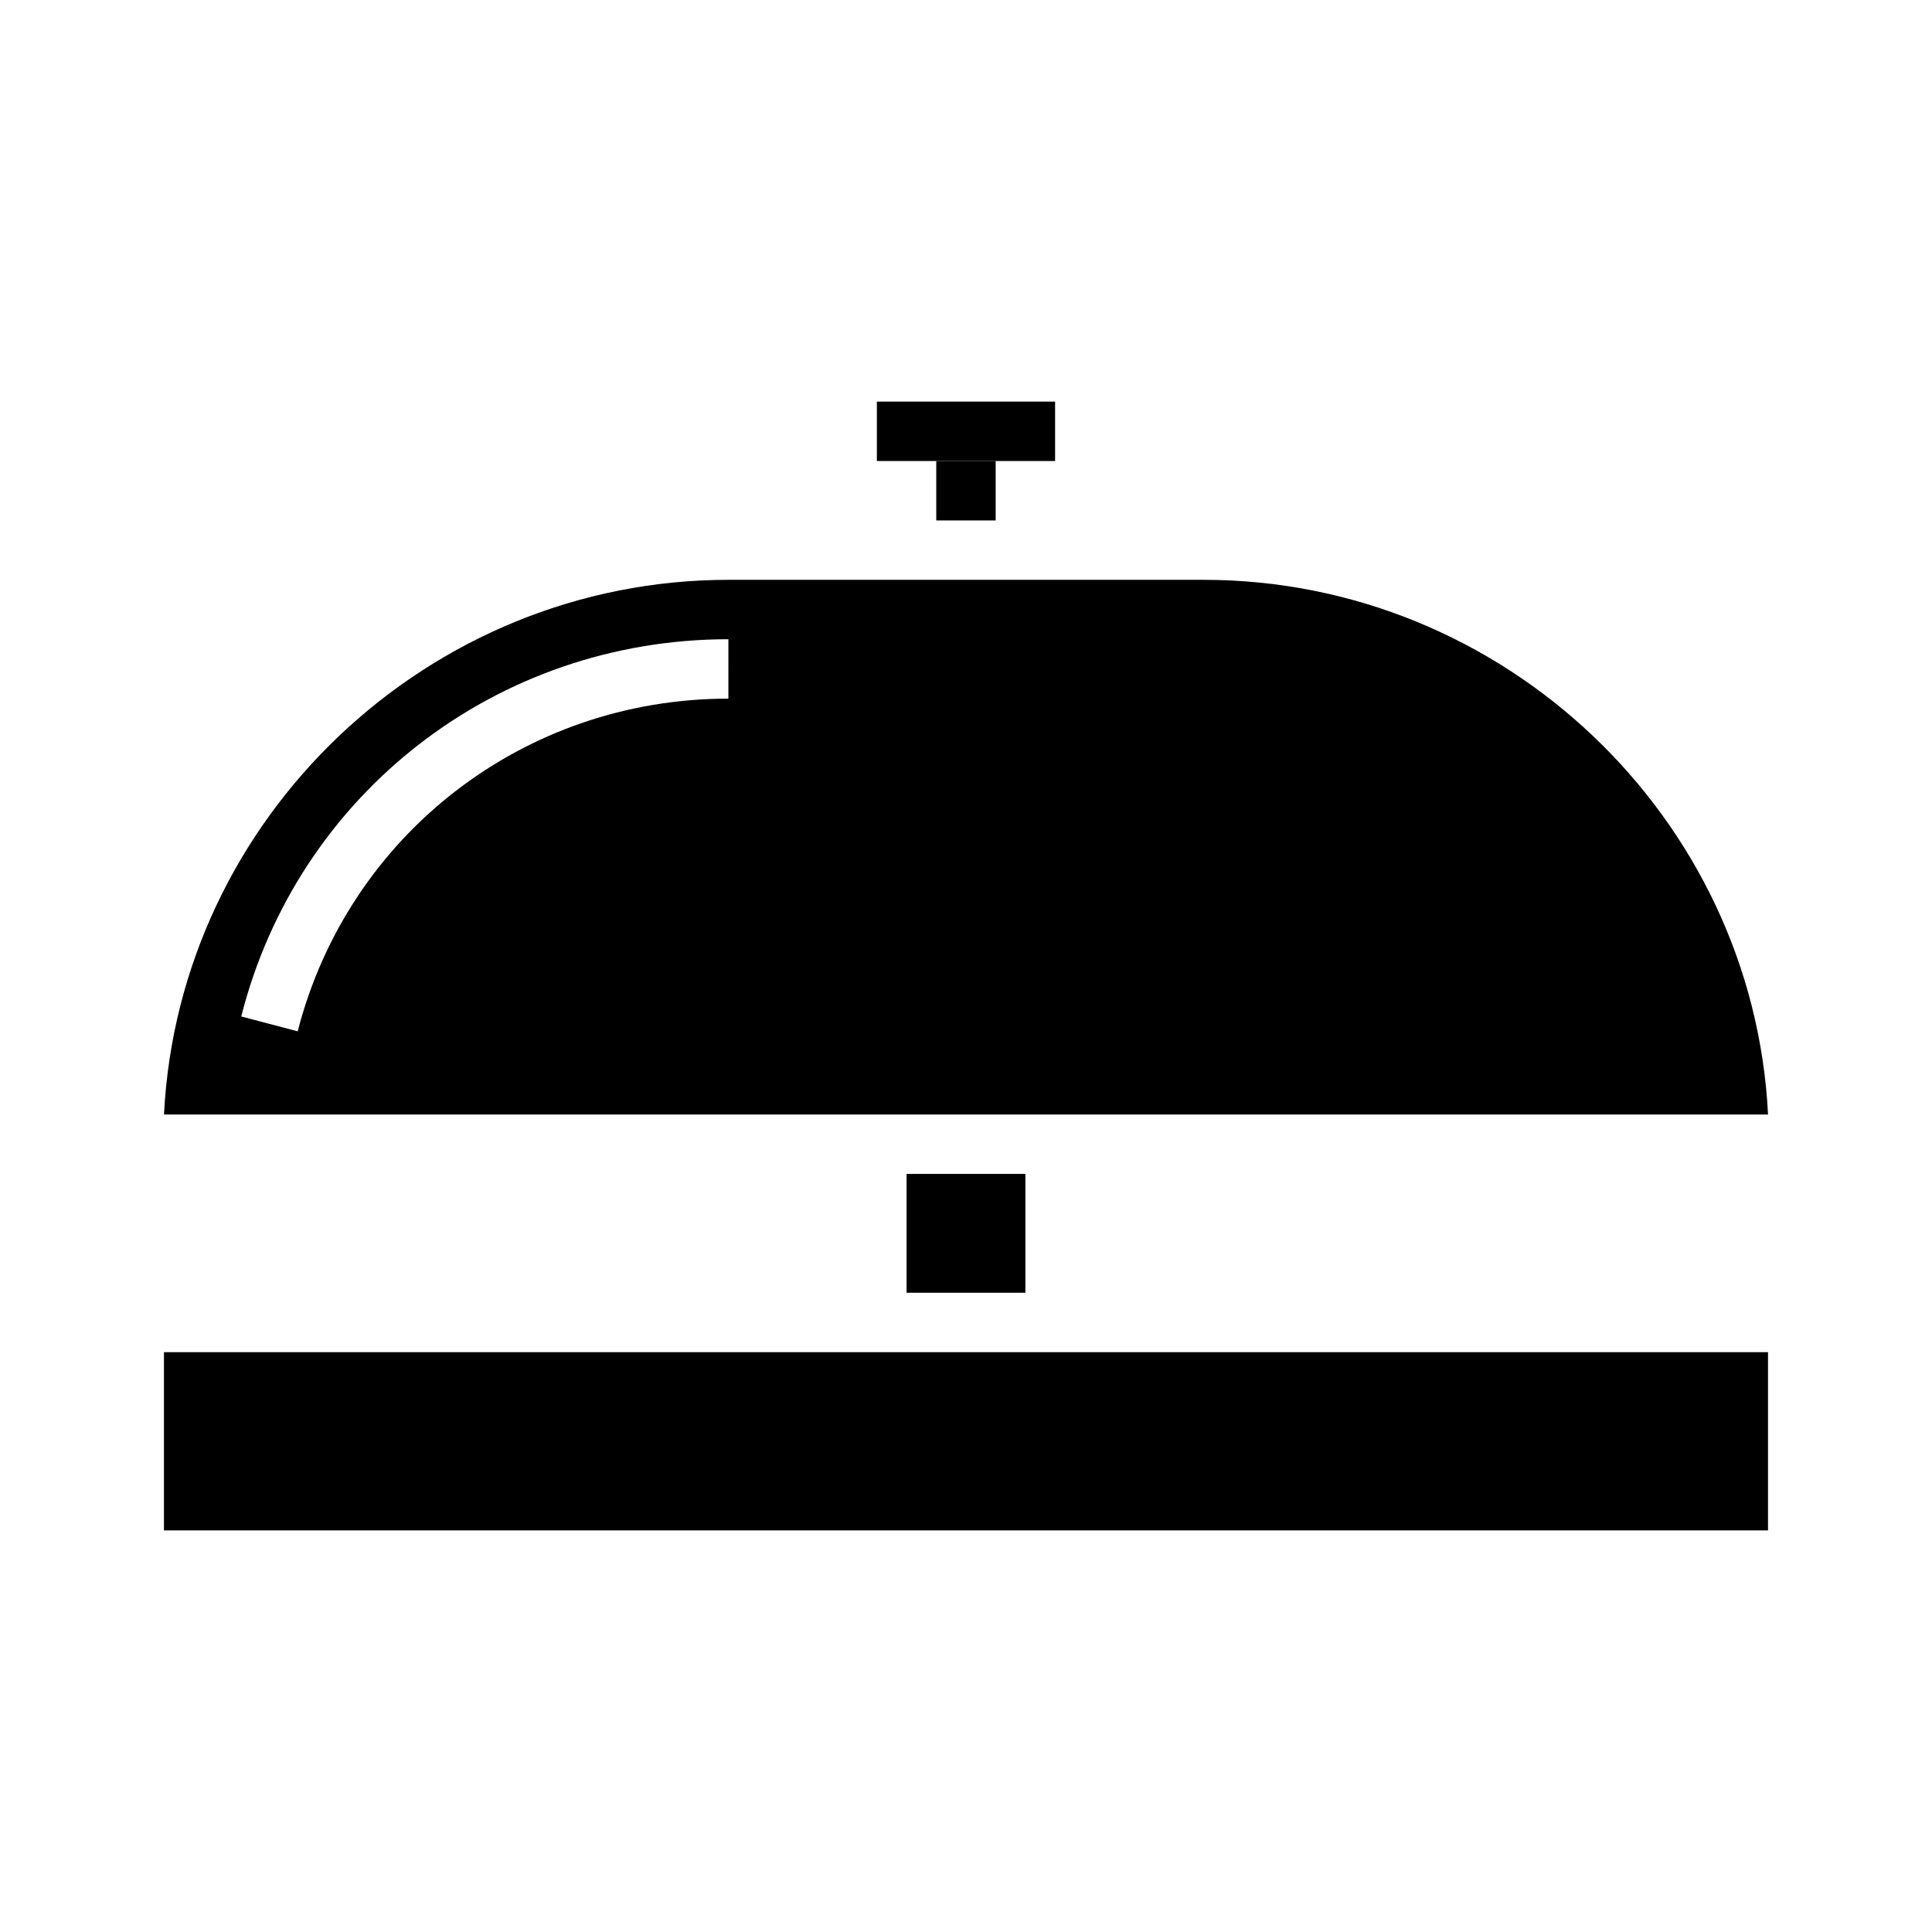
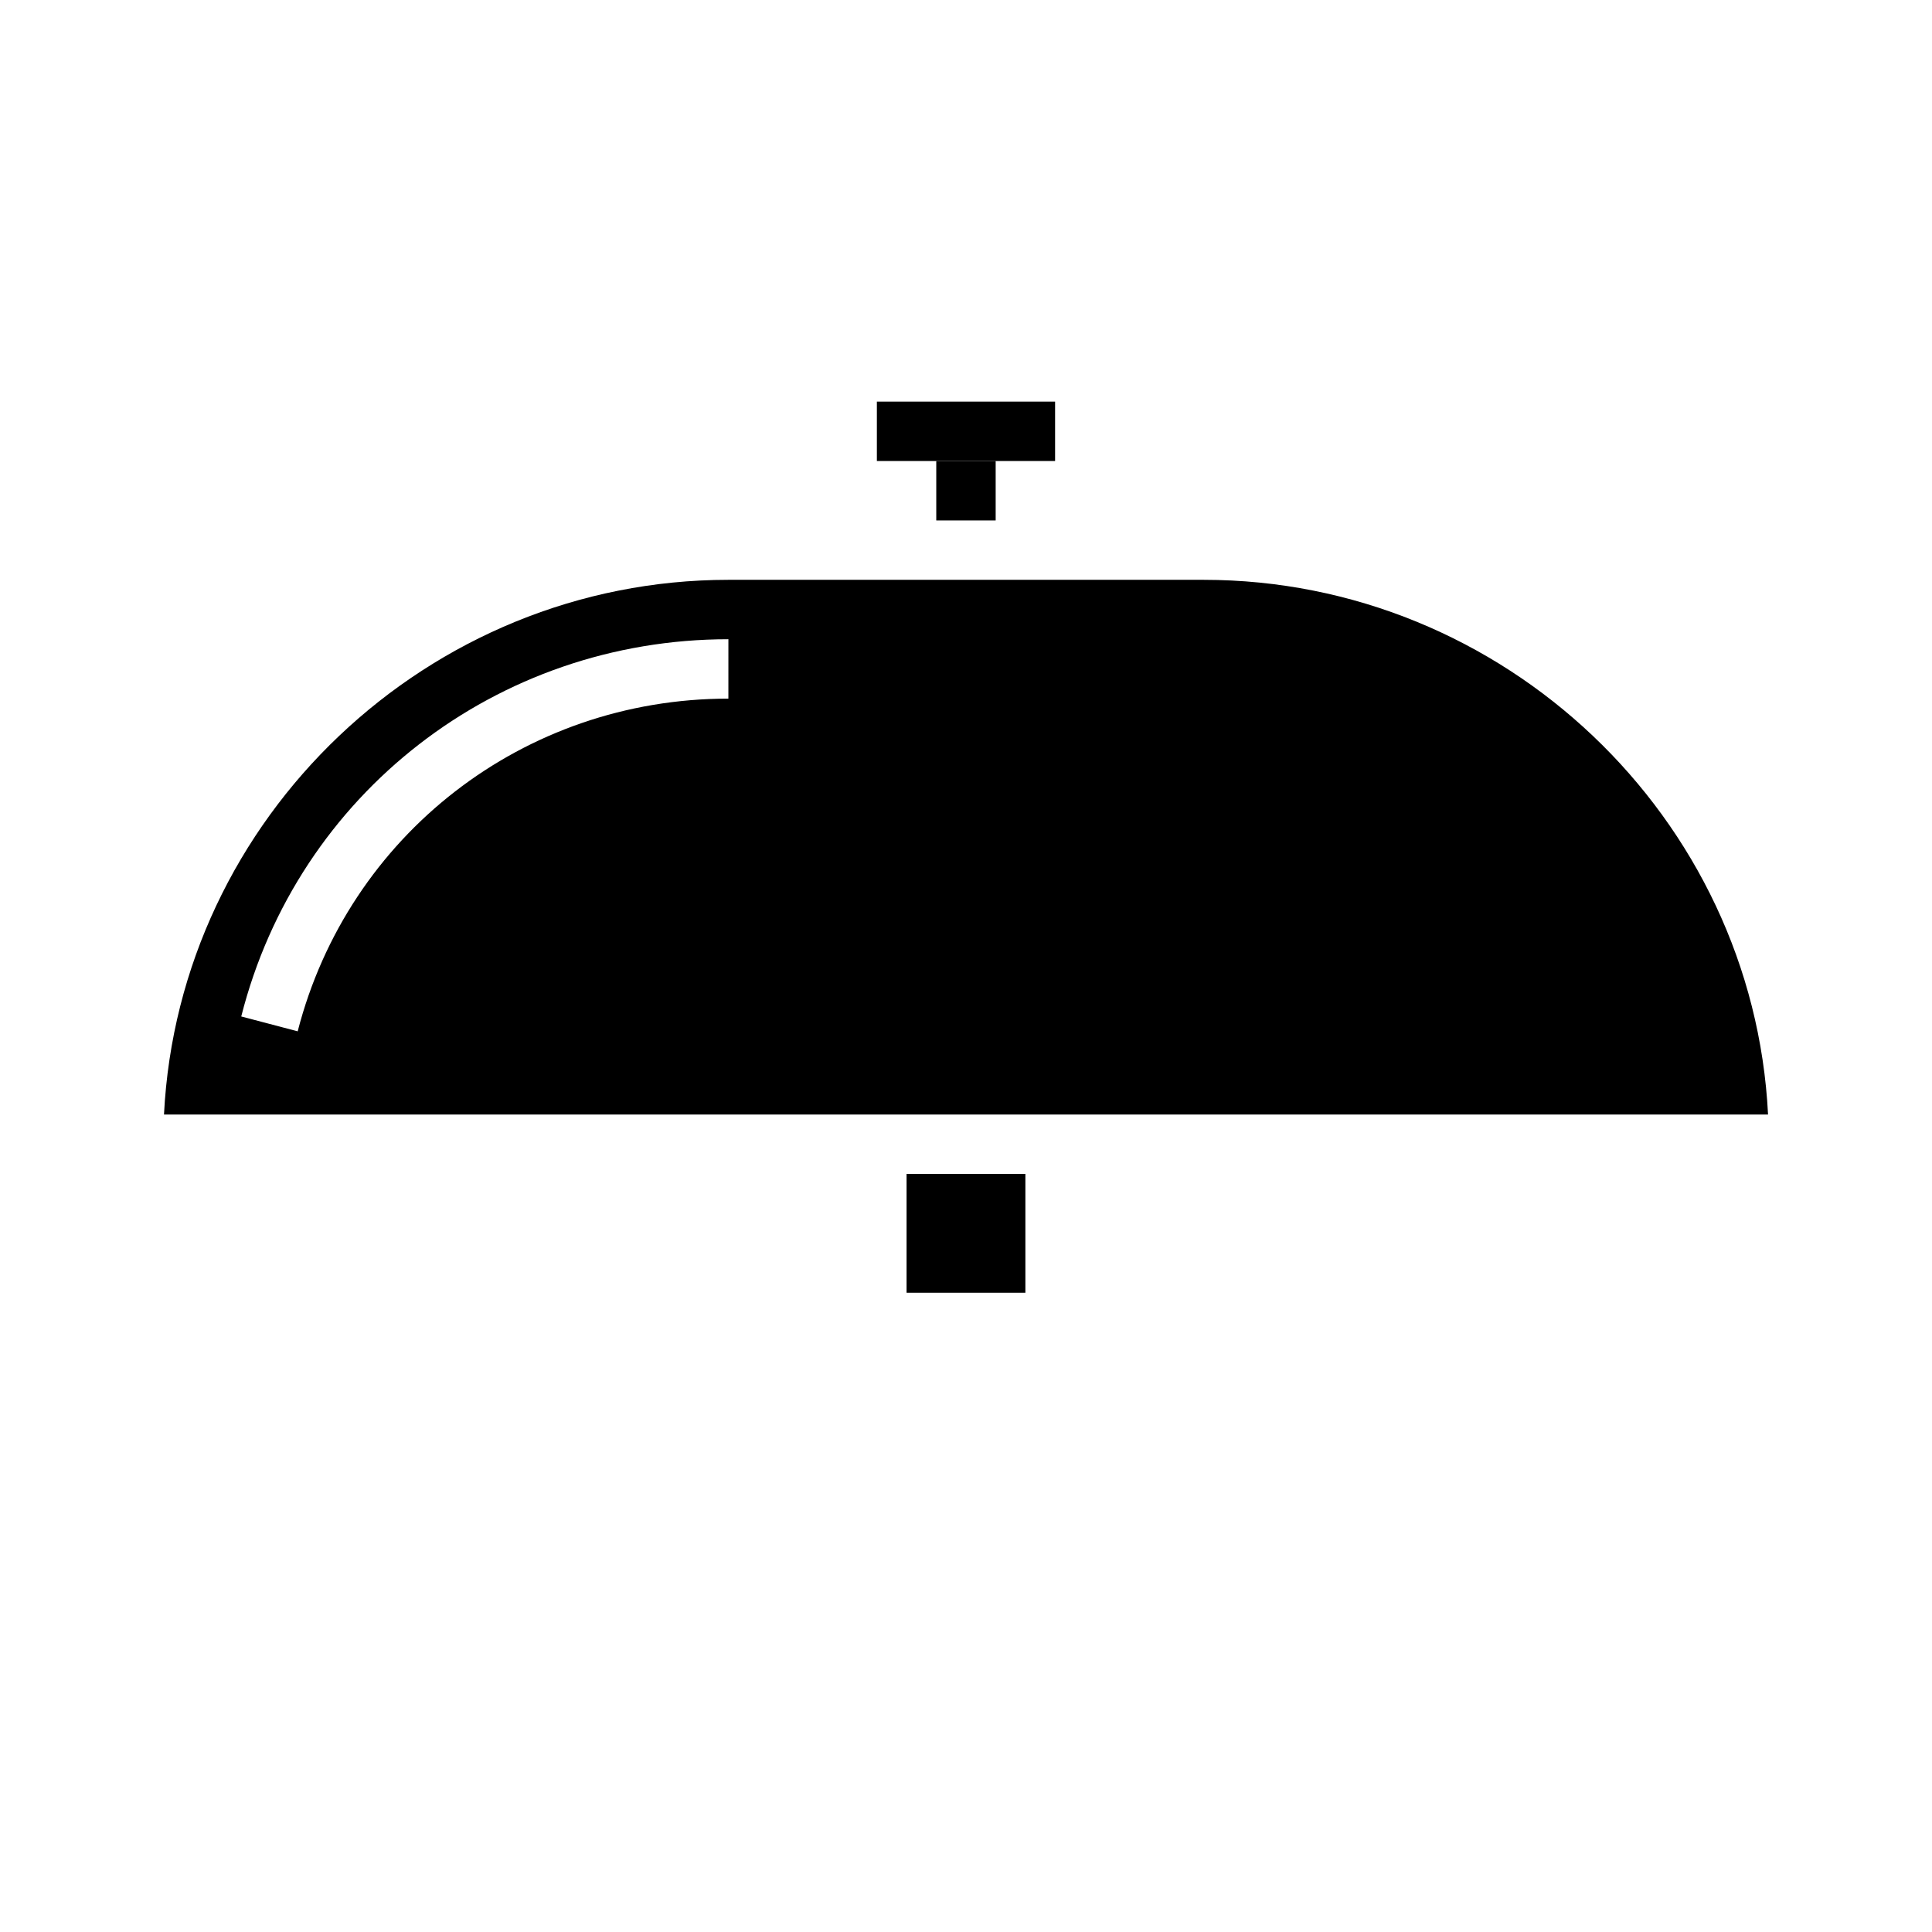
<svg xmlns="http://www.w3.org/2000/svg" fill="#000000" width="800px" height="800px" version="1.1" viewBox="144 144 512 512">
  <g>
    <path d="m376.38 250.43h47.23v15.742h-47.23z" />
-     <path d="m187.45 502.34h425.09v47.23h-425.09z" />
    <path d="m462.98 297.66h-125.95c-79.508 0-145.63 62.973-149.57 141.7h425.09c-3.938-78.723-70.062-141.7-149.57-141.7zm-125.95 31.484c-54.316 0-100.76 36.211-114.14 88.168l-14.957-3.938c14.957-59.039 67.699-99.973 129.1-99.973z" />
    <path d="m392.12 266.18h15.742v15.742h-15.742z" />
-     <path d="m384.25 455.1h31.488v31.488h-31.488z" />
+     <path d="m384.25 455.1h31.488v31.488h-31.488" />
  </g>
</svg>